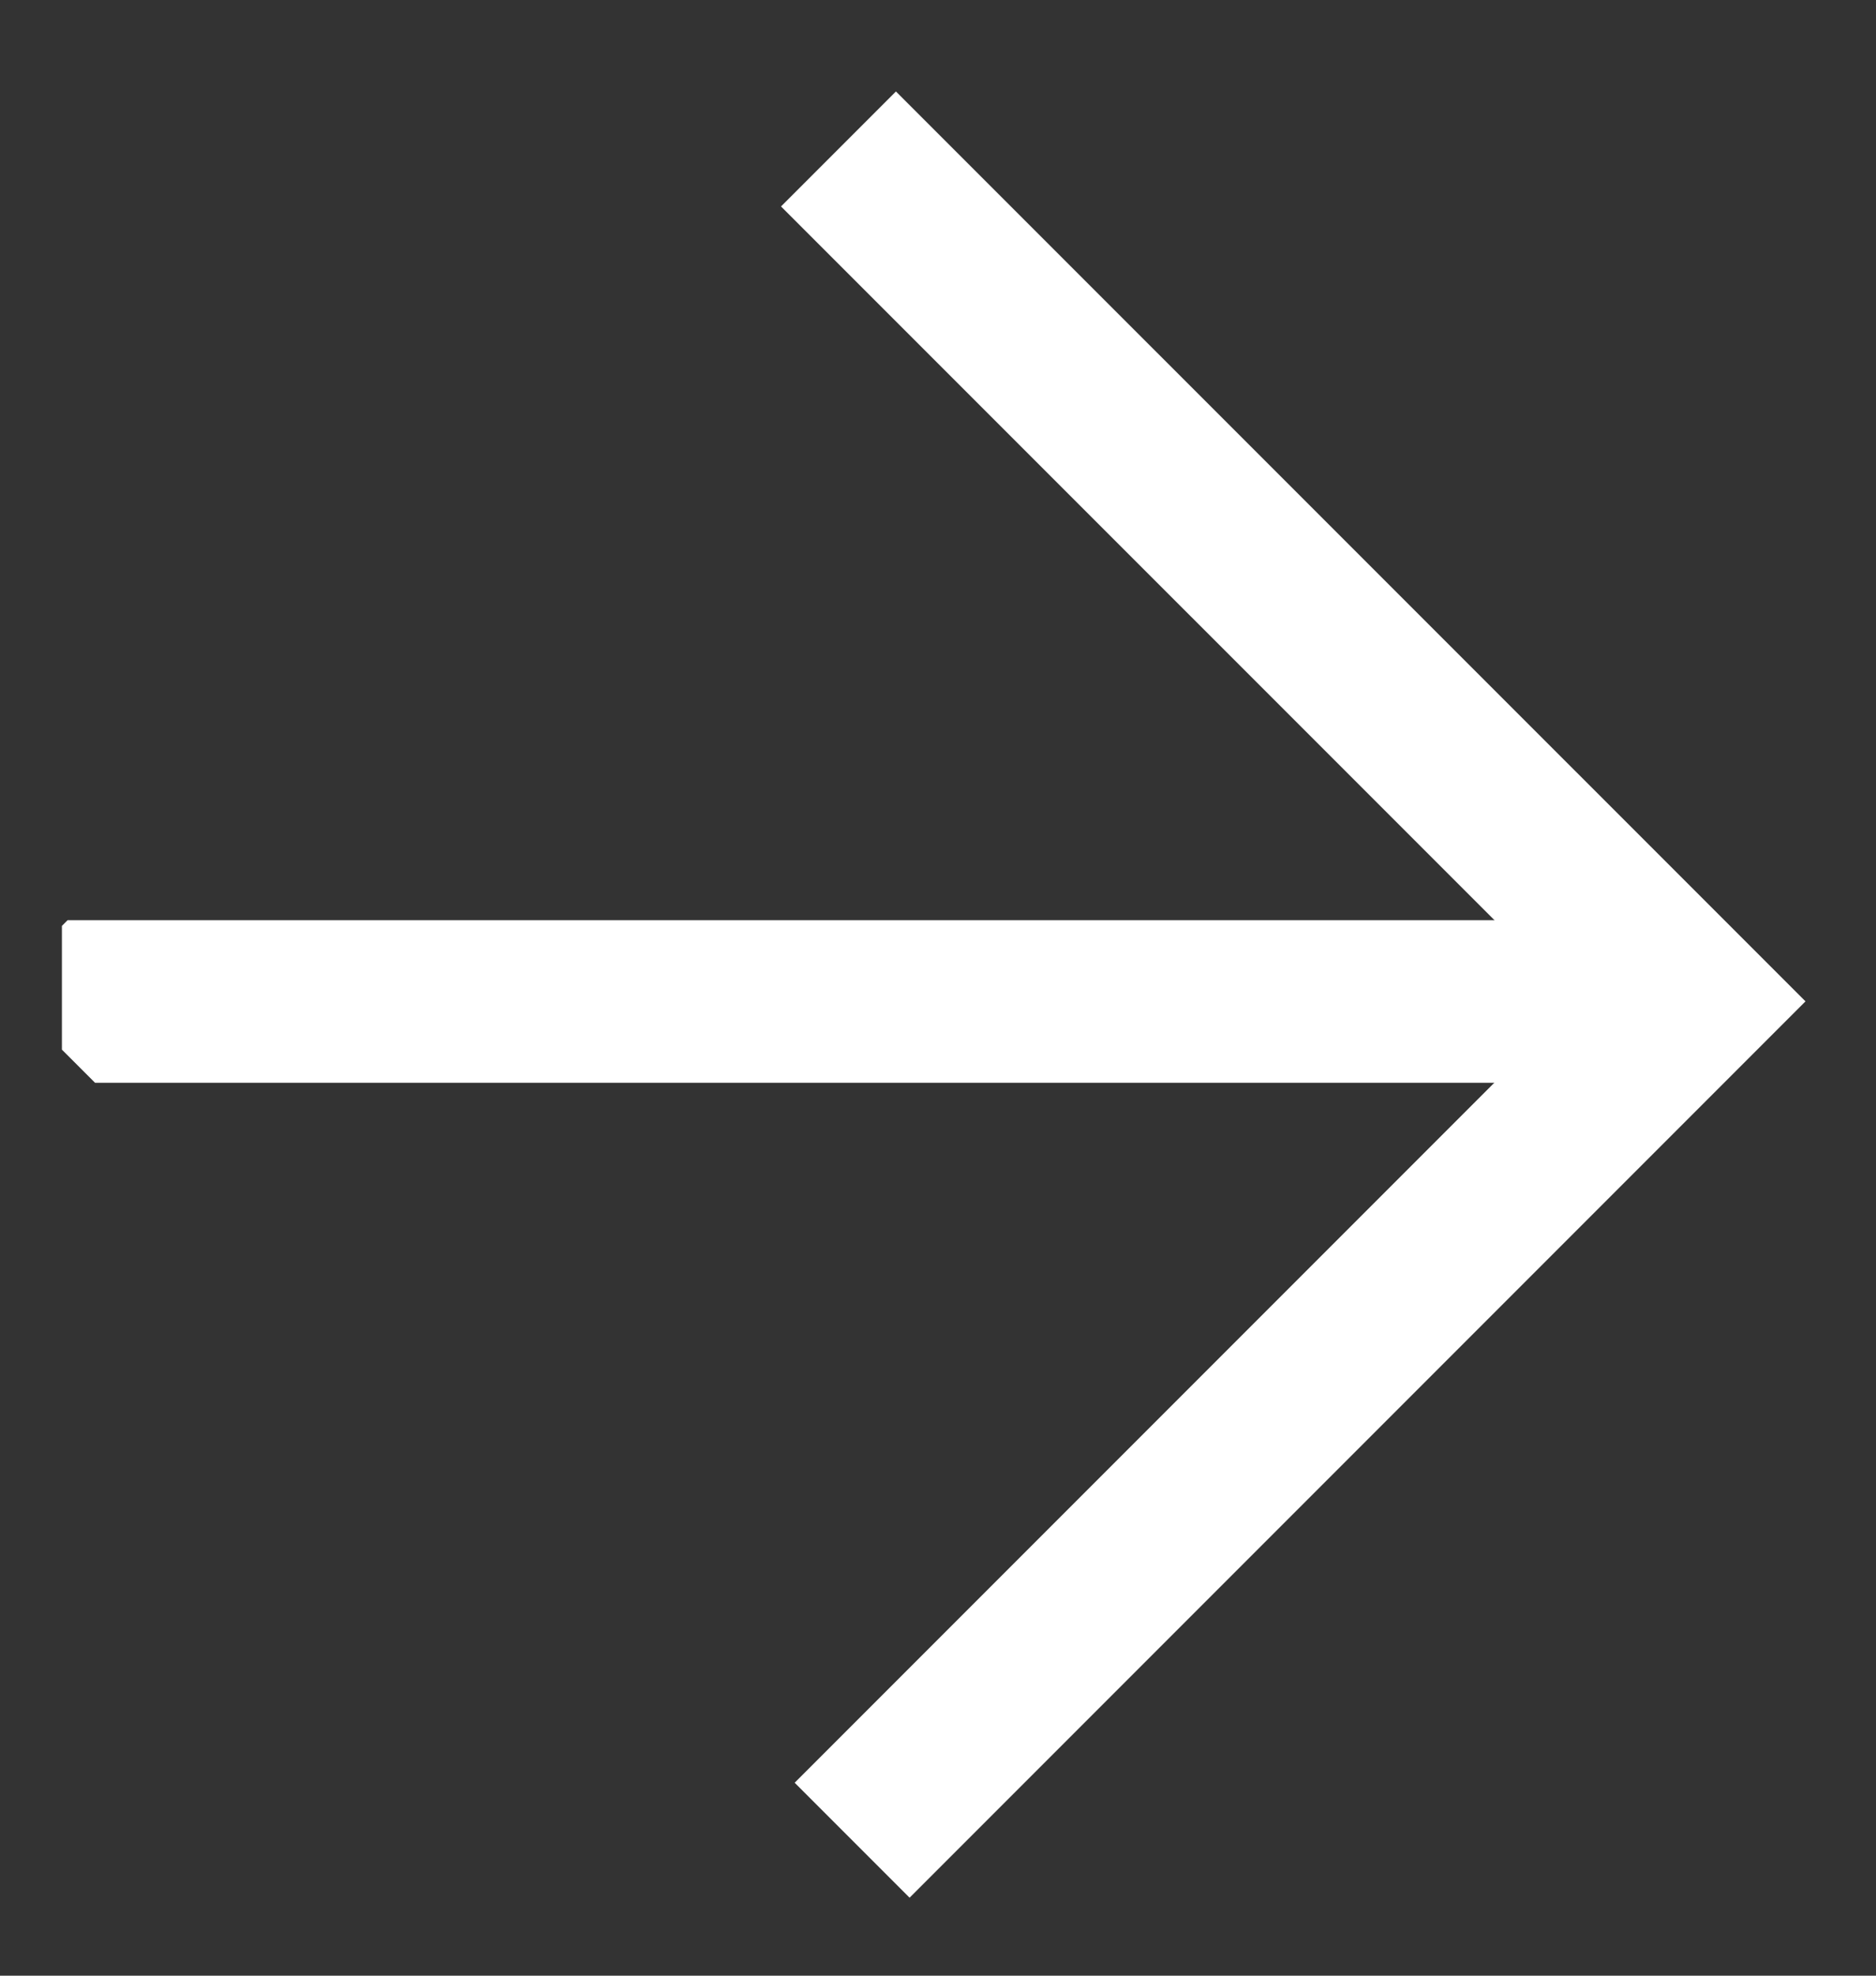
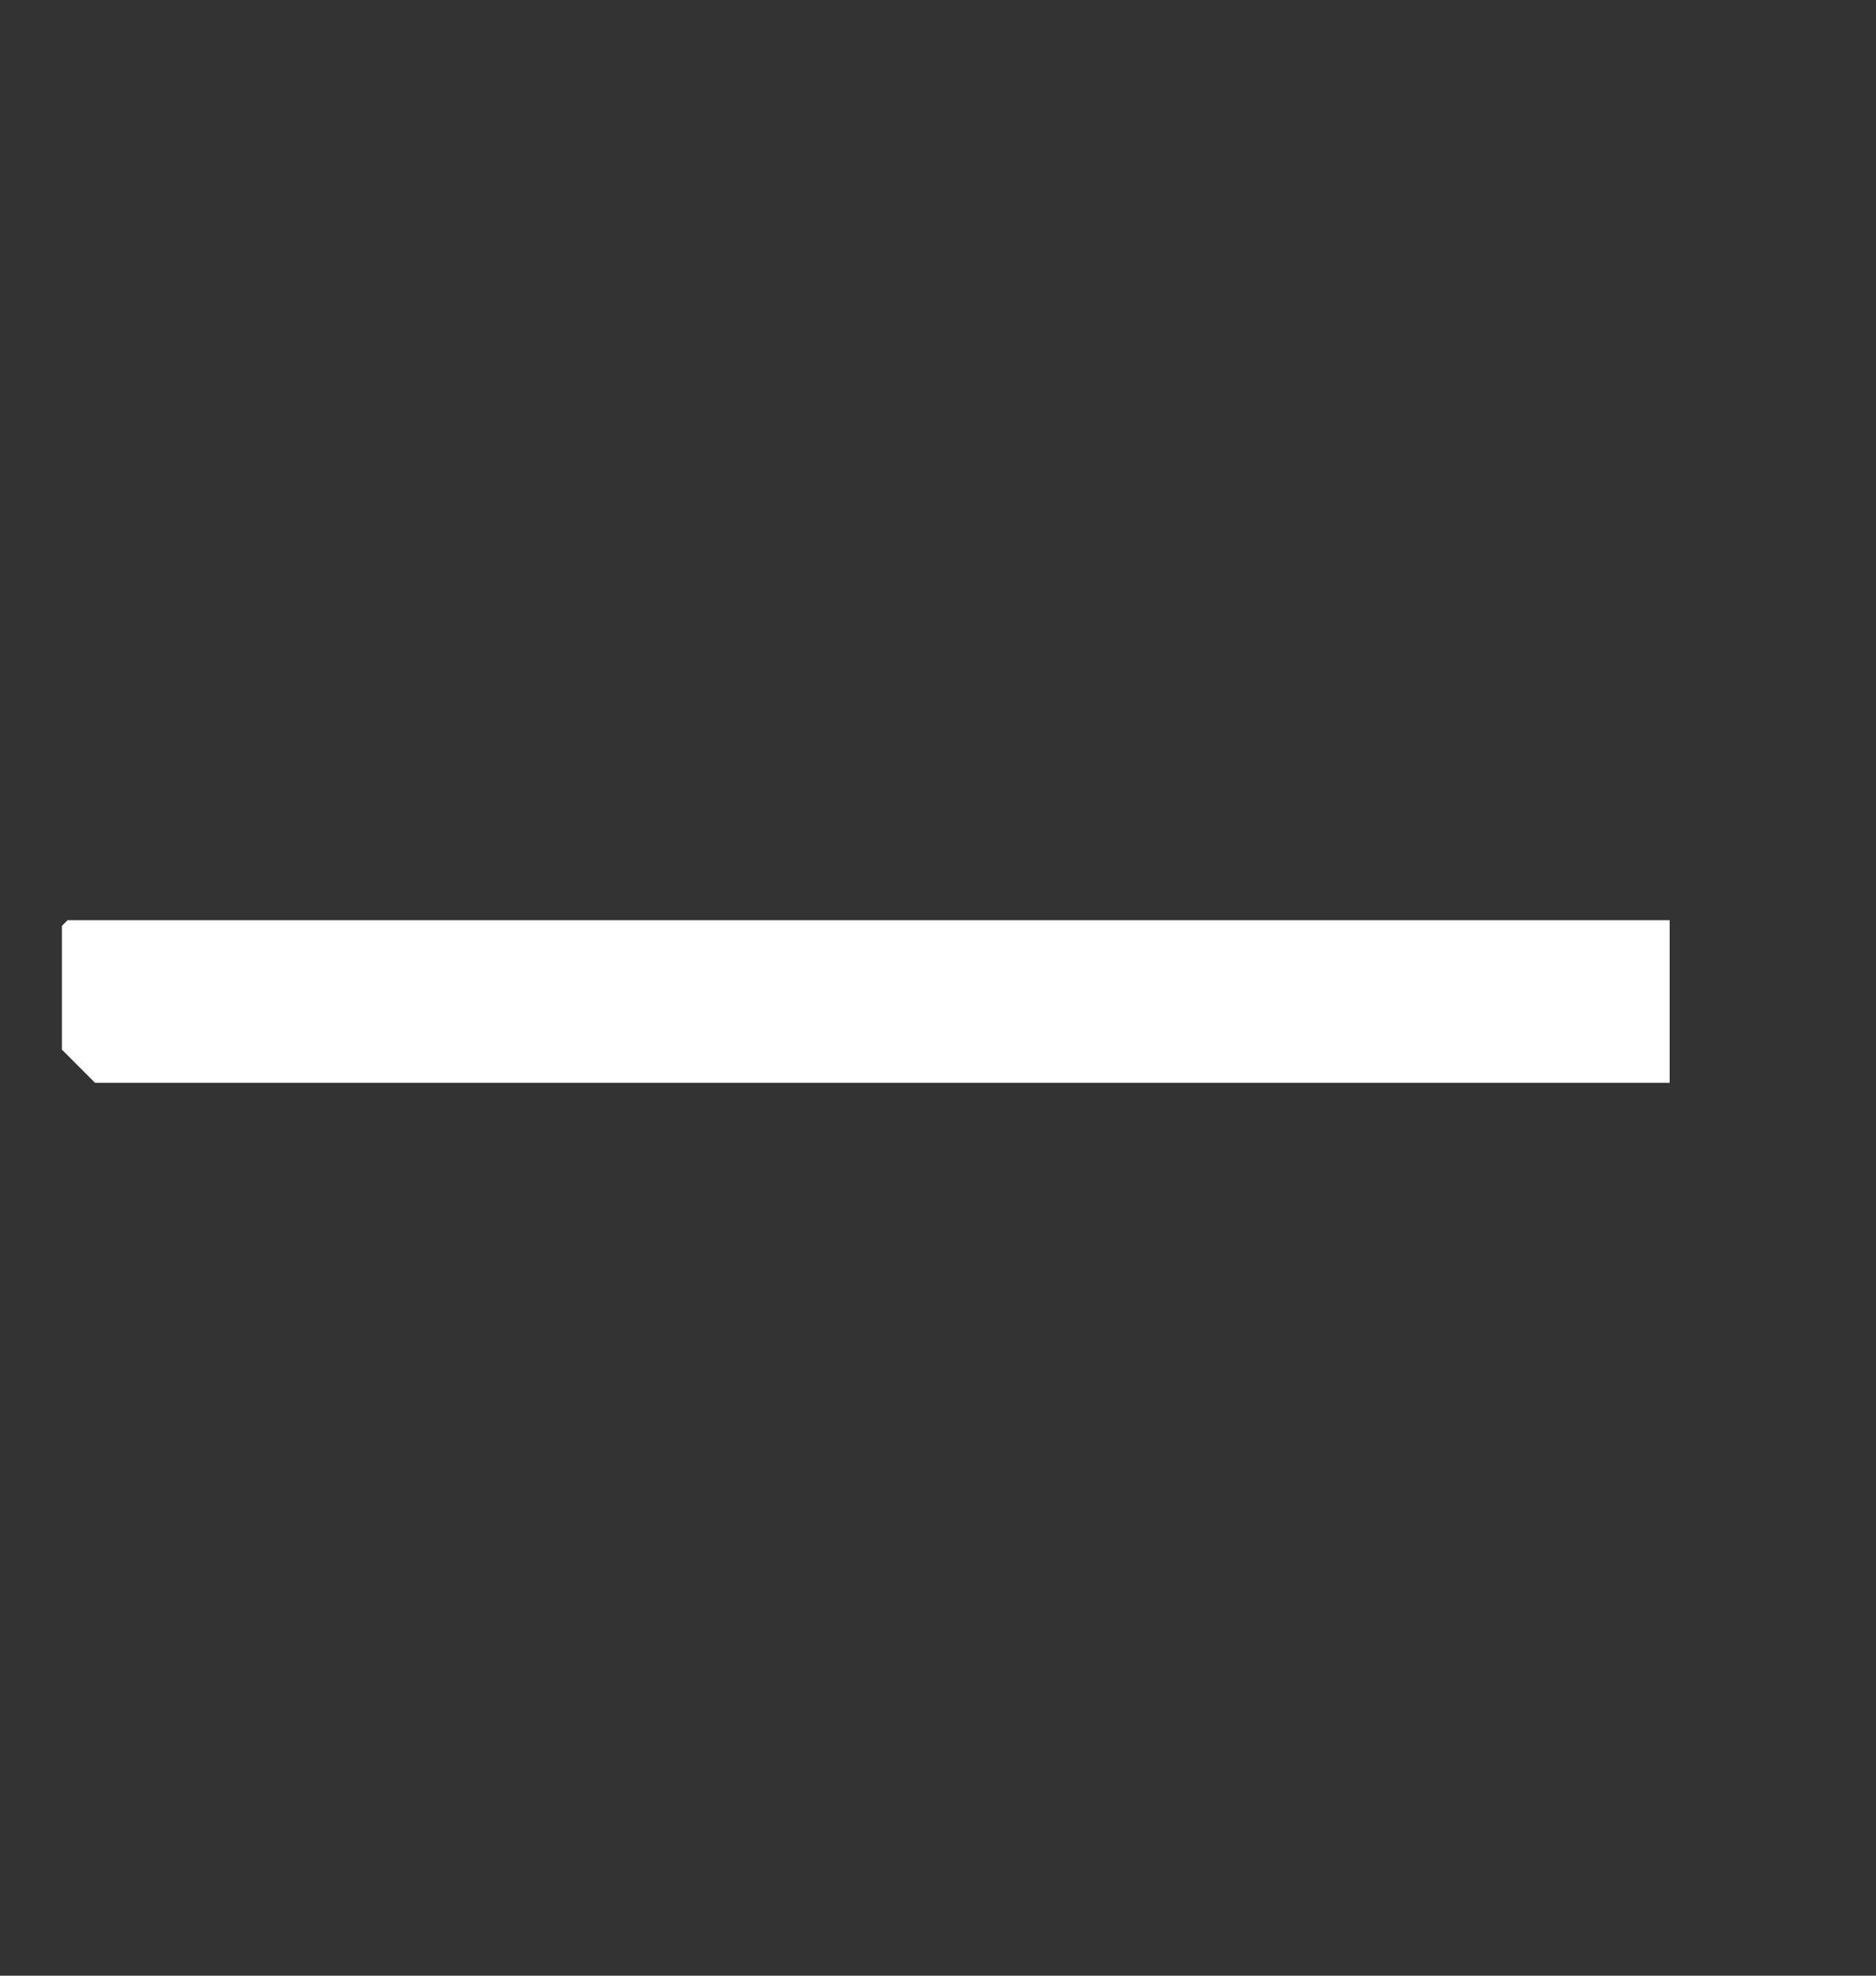
<svg xmlns="http://www.w3.org/2000/svg" width="19" height="20" viewBox="0 0 19 20" fill="none">
  <rect x="0" y="0" width="19" height="20" fill="#333333" stroke="none" />
  <g clip-path="url(#clip0_244_1047)">
    <path d="M0.627 10.138H16.91" stroke="white" stroke-width="1.646" />
-     <path d="M8.492 1.508L17.122 10.137L8.492 18.767" stroke="white" stroke-width="1.646" />
  </g>
  <defs>
    <clipPath id="clip0_244_1047">
      <rect width="13.171" height="13.171" fill="white" transform="translate(9.314 0.686) rotate(45)" />
    </clipPath>
  </defs>
</svg>